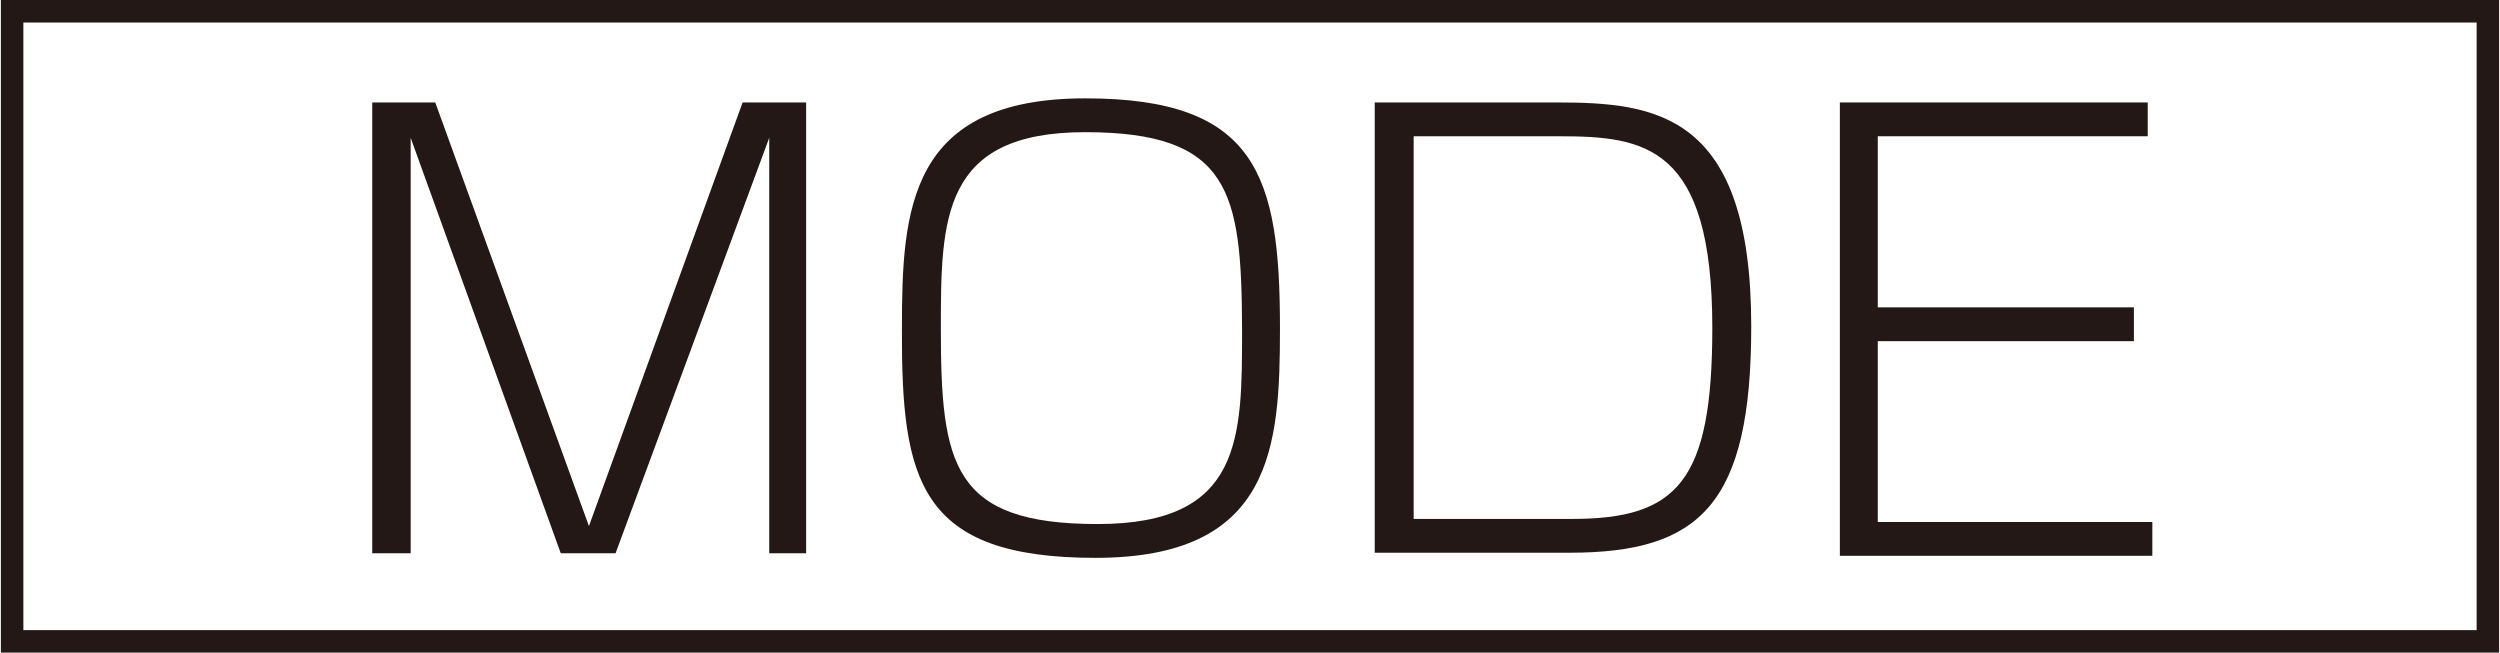
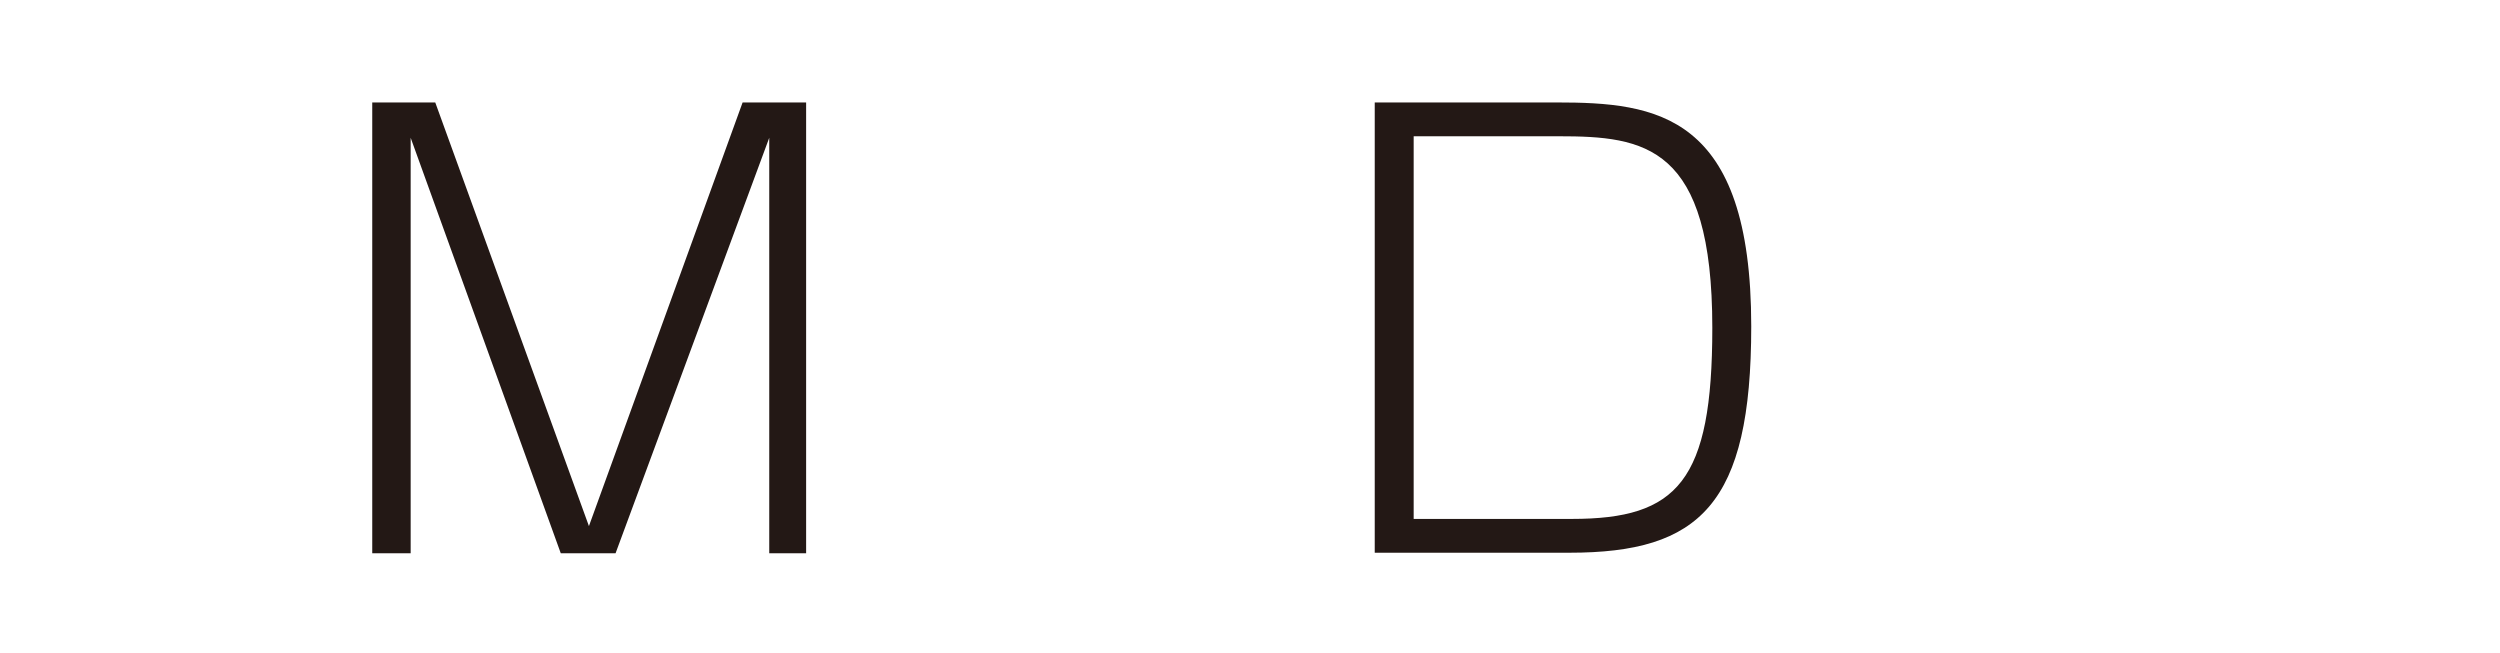
<svg xmlns="http://www.w3.org/2000/svg" id="レイヤー_1" data-name="レイヤー 1" width="17.2mm" height="4.49mm" viewBox="0 0 48.77 12.74">
  <title>symbol_MODE_WHT_M</title>
-   <rect x="0.22" y="0.22" width="48.33" height="12.3" style="fill: none;stroke: #231815;stroke-width: 0.439px" />
  <g>
    <path d="M12,10.8H10.93L8,2.69C8,3.08,8,4.2,8,4.62V10.8H7.25V2H8.48l3,8.27,3-8.27h1.24V10.8H15V4.62c0-.47,0-1.49,0-1.93Z" transform="translate(0)" style="fill: #231815" />
-     <path d="M21.17,1.92c3.35,0,3.8,1.51,3.8,4.49,0,2.32-.14,4.48-3.6,4.48s-3.79-1.52-3.78-4.48C17.59,4.09,17.72,1.92,21.17,1.92Zm0,.66c-2.8,0-2.82,1.68-2.82,3.83,0,2.66.22,3.82,3.06,3.82s2.82-1.69,2.82-3.82C24.22,3.74,24,2.58,21.16,2.58Z" transform="translate(0)" style="fill: #231815" />
    <path d="M30.37,2c1.94,0,3.8.21,3.8,4.37,0,3.48-1,4.42-3.55,4.42h-3.8V2Zm-2.79.66v7.47h3.09c2.06,0,2.74-.73,2.74-3.73,0-3.57-1.32-3.74-3-3.74Z" transform="translate(0)" style="fill: #231815" />
-     <path d="M41.91,2v.66H36.64V6h5v.66h-5v3.53H42v.66H35.9V2Z" transform="translate(0)" style="fill: #231815" />
  </g>
</svg>